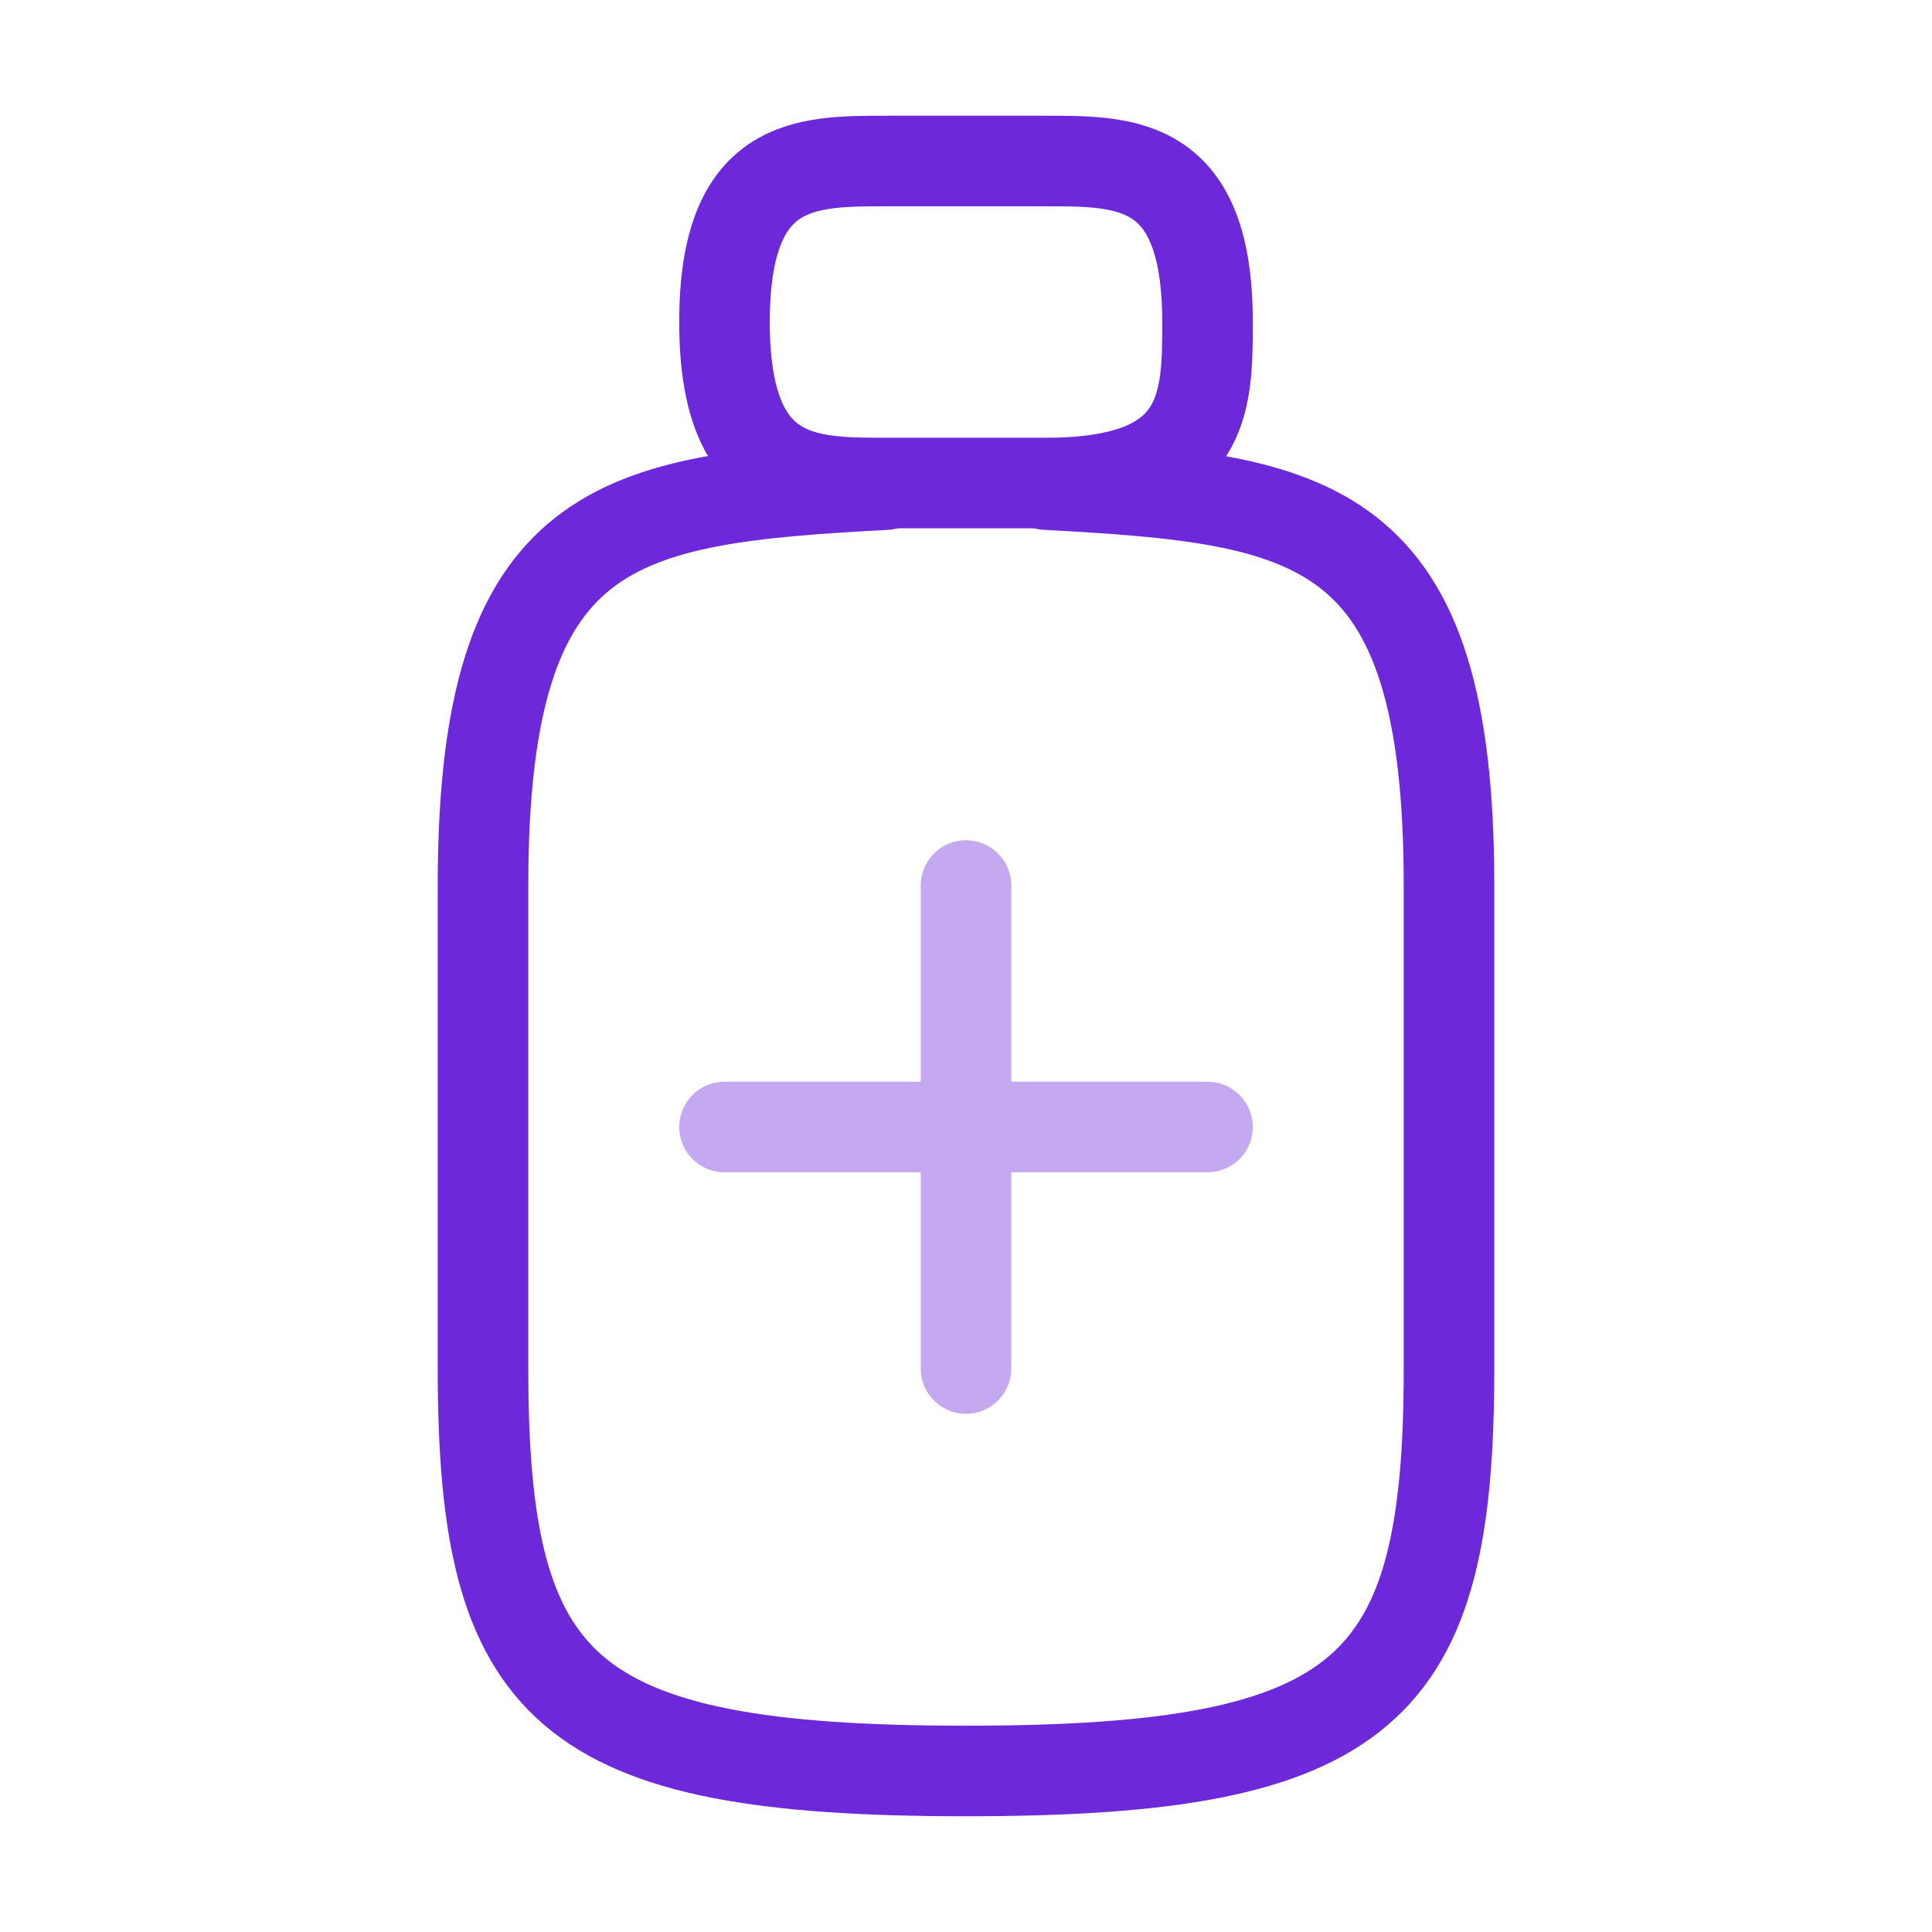
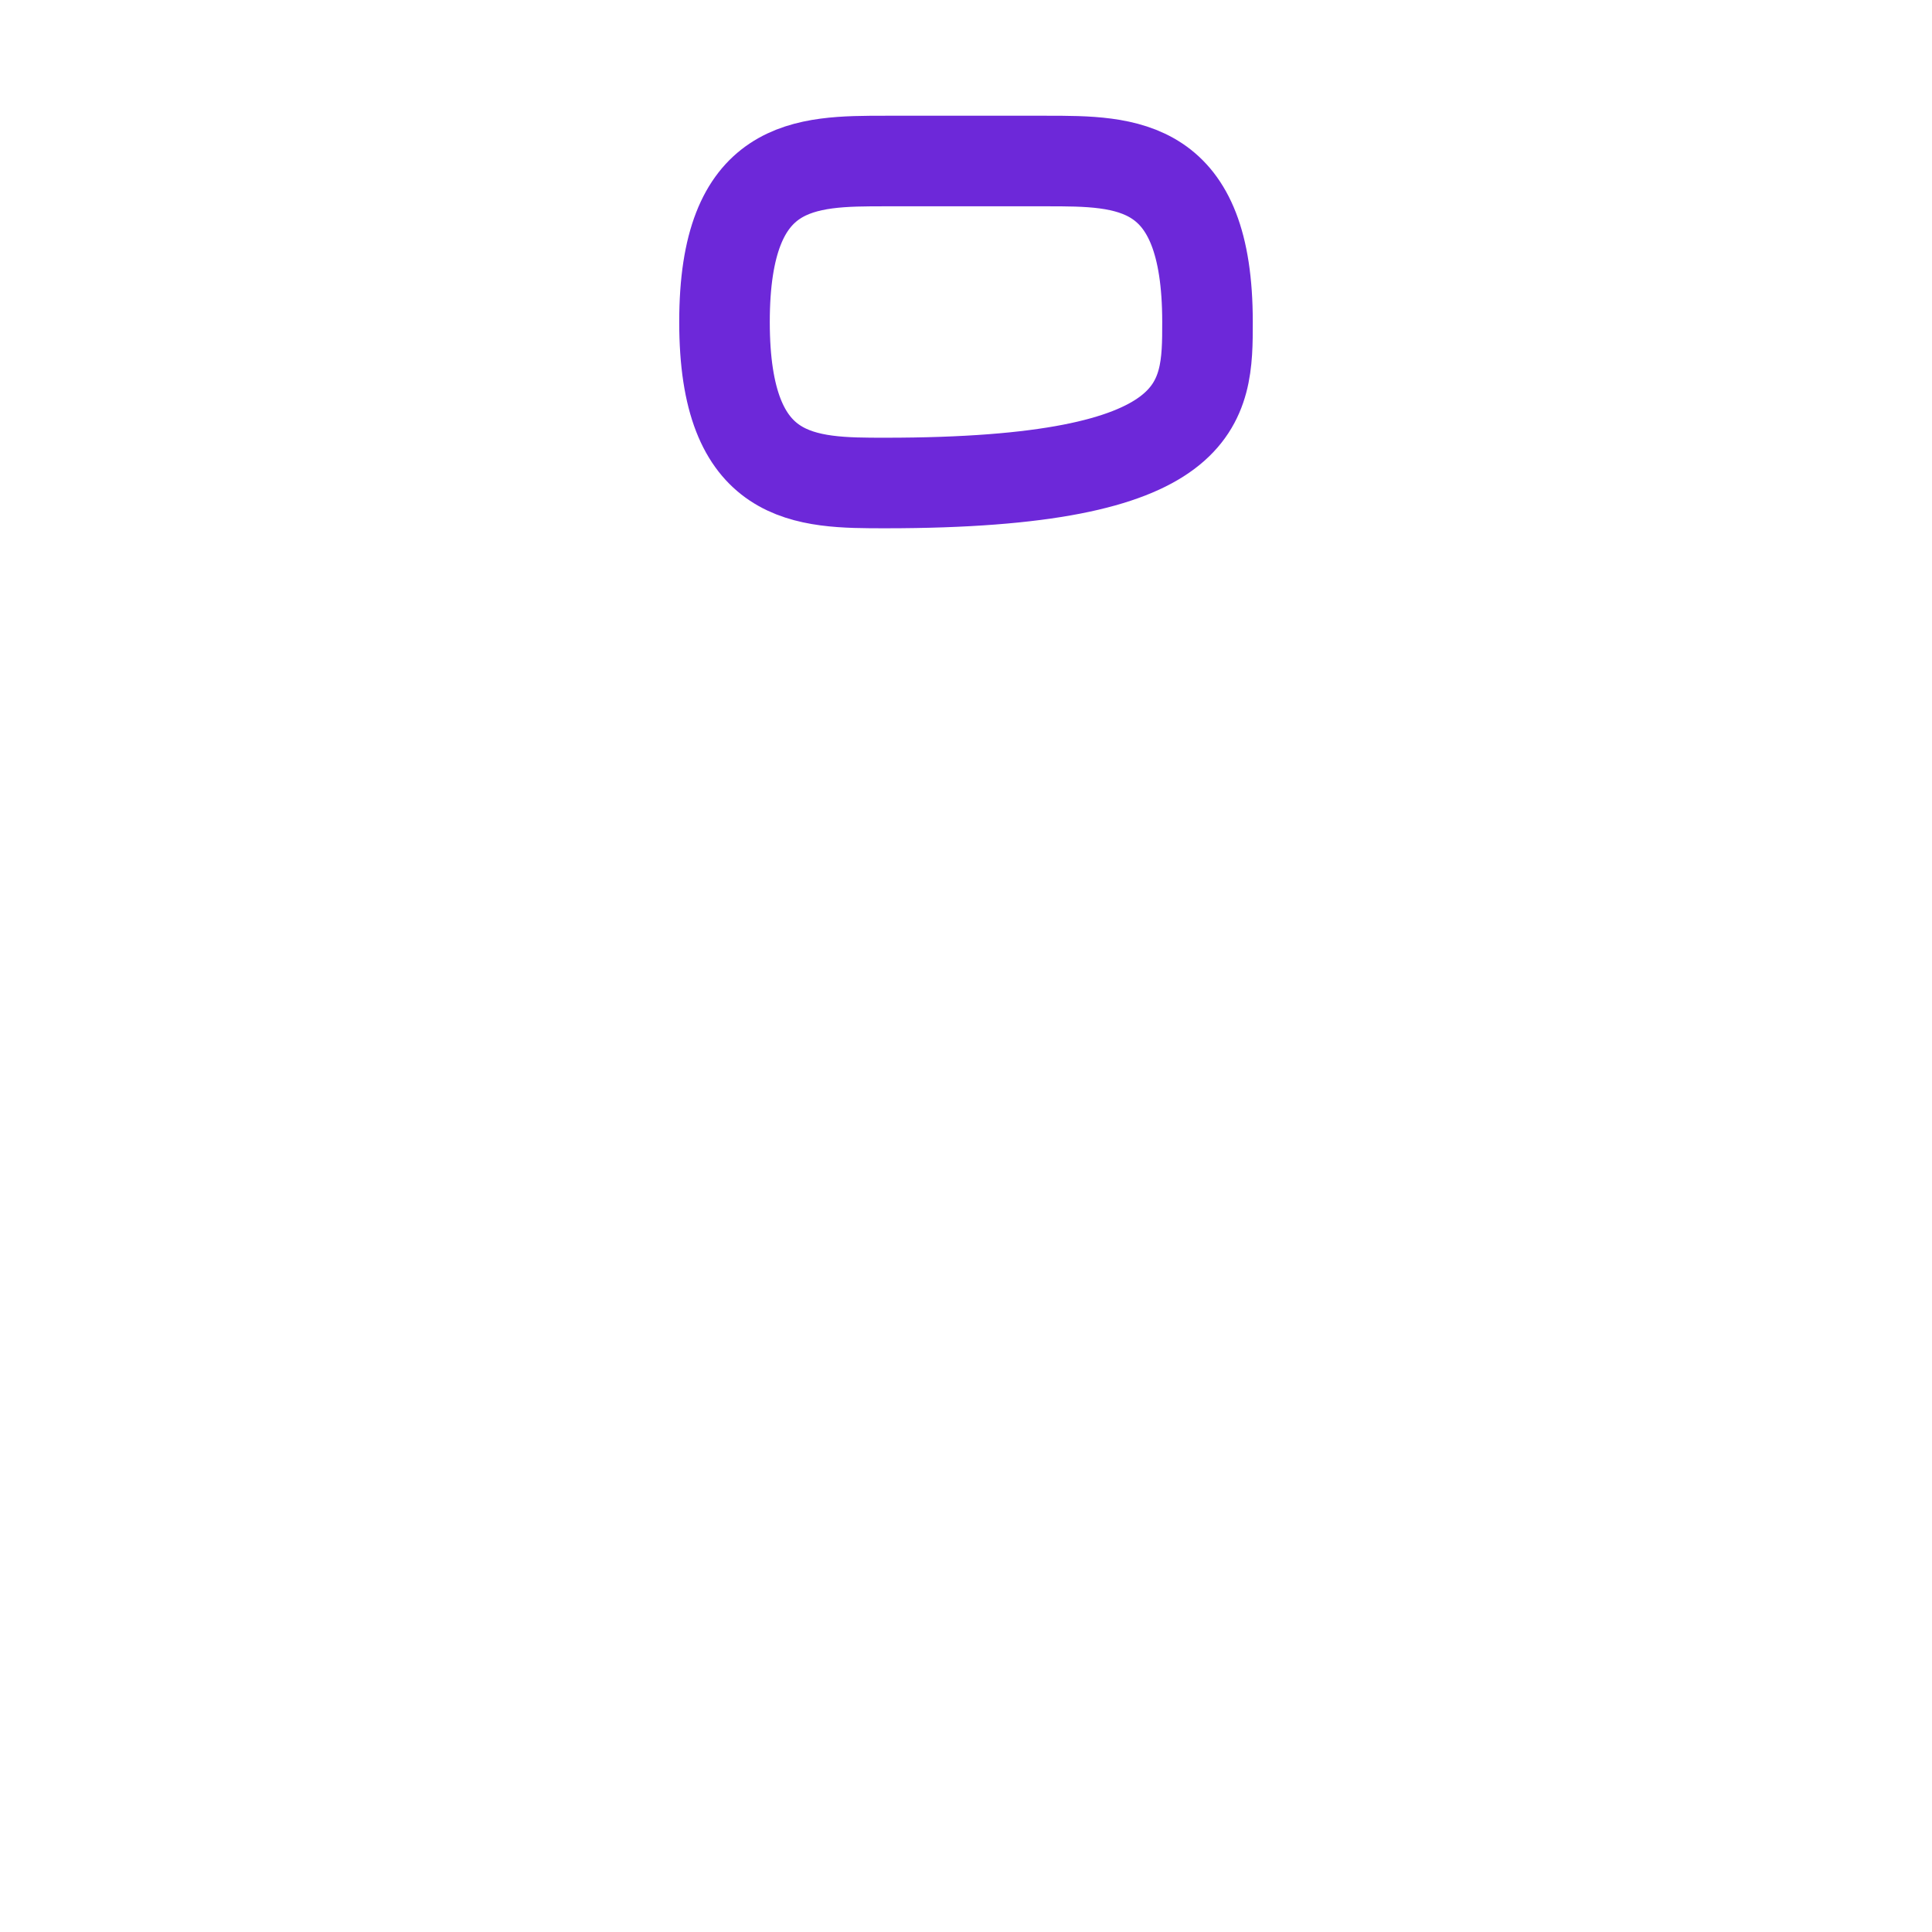
<svg xmlns="http://www.w3.org/2000/svg" width="32" height="32" viewBox="0 0 32 32" fill="none">
-   <path d="M14.667 8H17.333C20 8 20 6.667 20 5.333C20 2.667 18.667 2.667 17.333 2.667H14.667C13.333 2.667 12 2.667 12 5.333C12 8 13.333 8 14.667 8Z" stroke="#6D28D9" stroke-width="1.5" stroke-miterlimit="10" stroke-linecap="round" stroke-linejoin="round" />
-   <path d="M17.333 8.027C21.773 8.267 24 8.573 24 14.667V22.667C24 28 22.667 29.333 16 29.333C9.333 29.333 8 28 8 22.667V14.667C8 8.587 10.227 8.267 14.667 8.027" stroke="#6D28D9" stroke-width="1.5" stroke-miterlimit="10" stroke-linecap="round" stroke-linejoin="round" />
-   <path opacity="0.4" d="M12 18.667H20M16 14.667V22.667" stroke="#6D28D9" stroke-width="1.5" stroke-miterlimit="10" stroke-linecap="round" stroke-linejoin="round" />
+   <path d="M14.667 8C20 8 20 6.667 20 5.333C20 2.667 18.667 2.667 17.333 2.667H14.667C13.333 2.667 12 2.667 12 5.333C12 8 13.333 8 14.667 8Z" stroke="#6D28D9" stroke-width="1.5" stroke-miterlimit="10" stroke-linecap="round" stroke-linejoin="round" />
</svg>